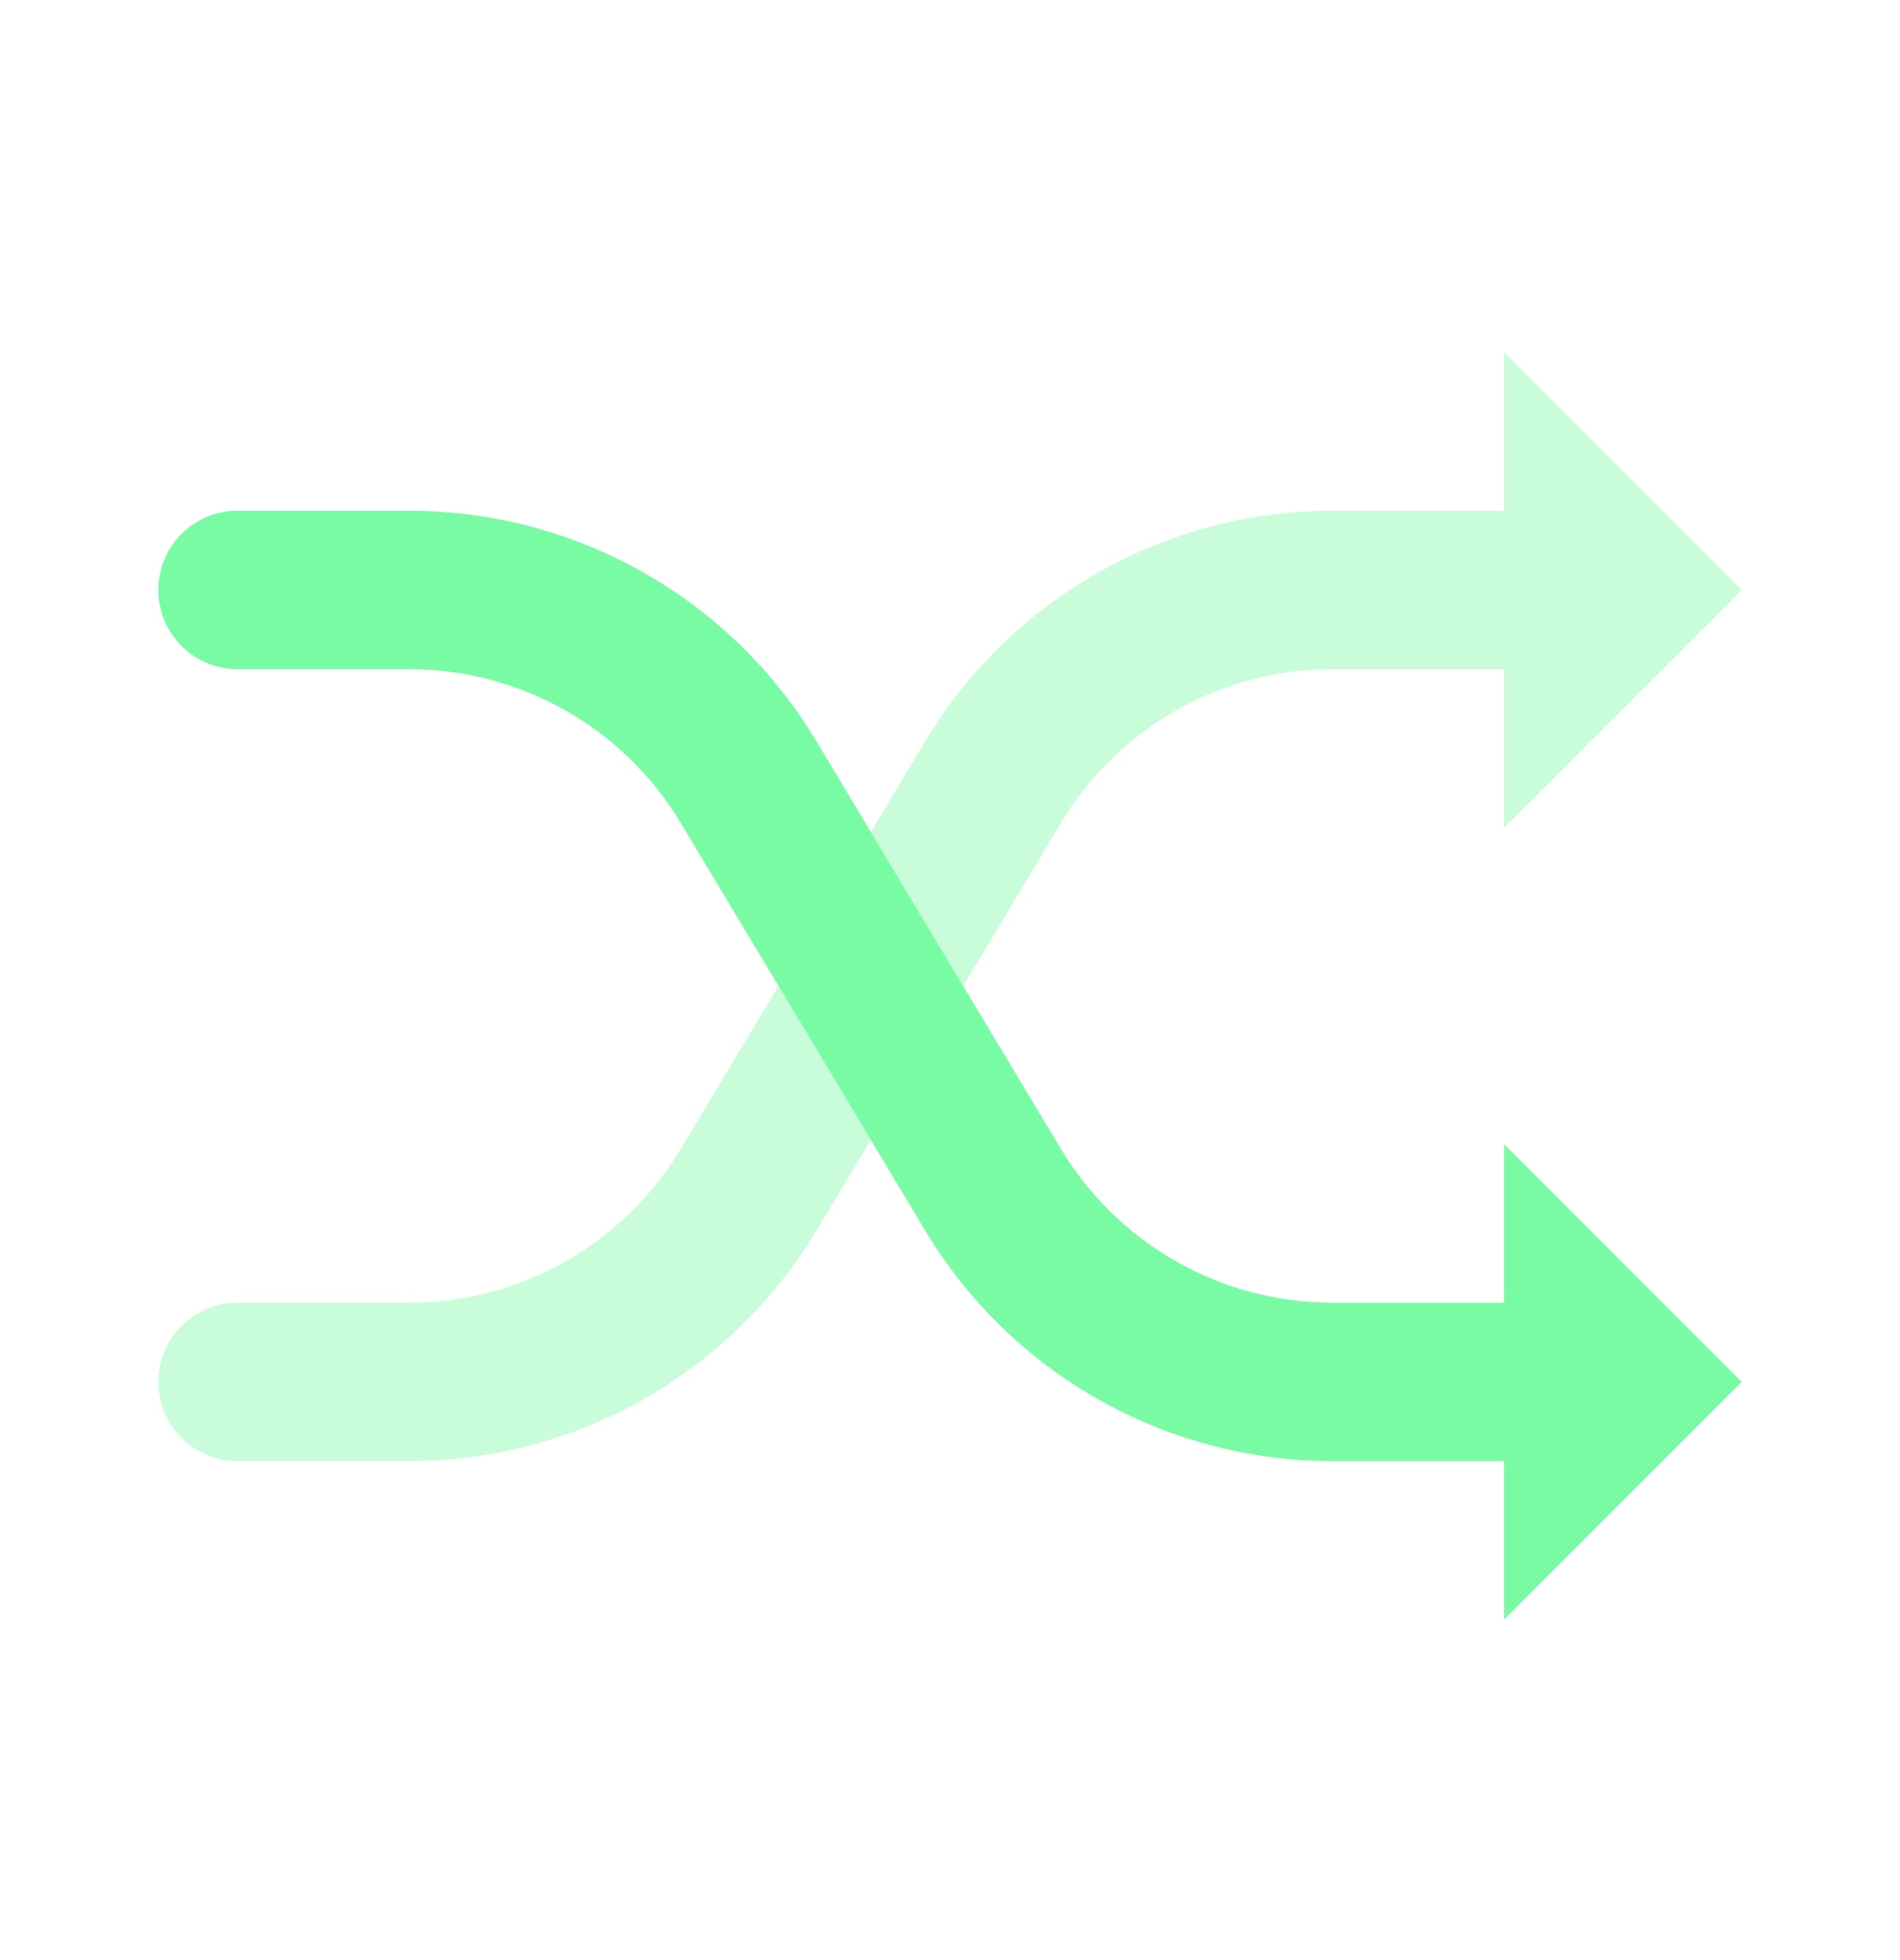
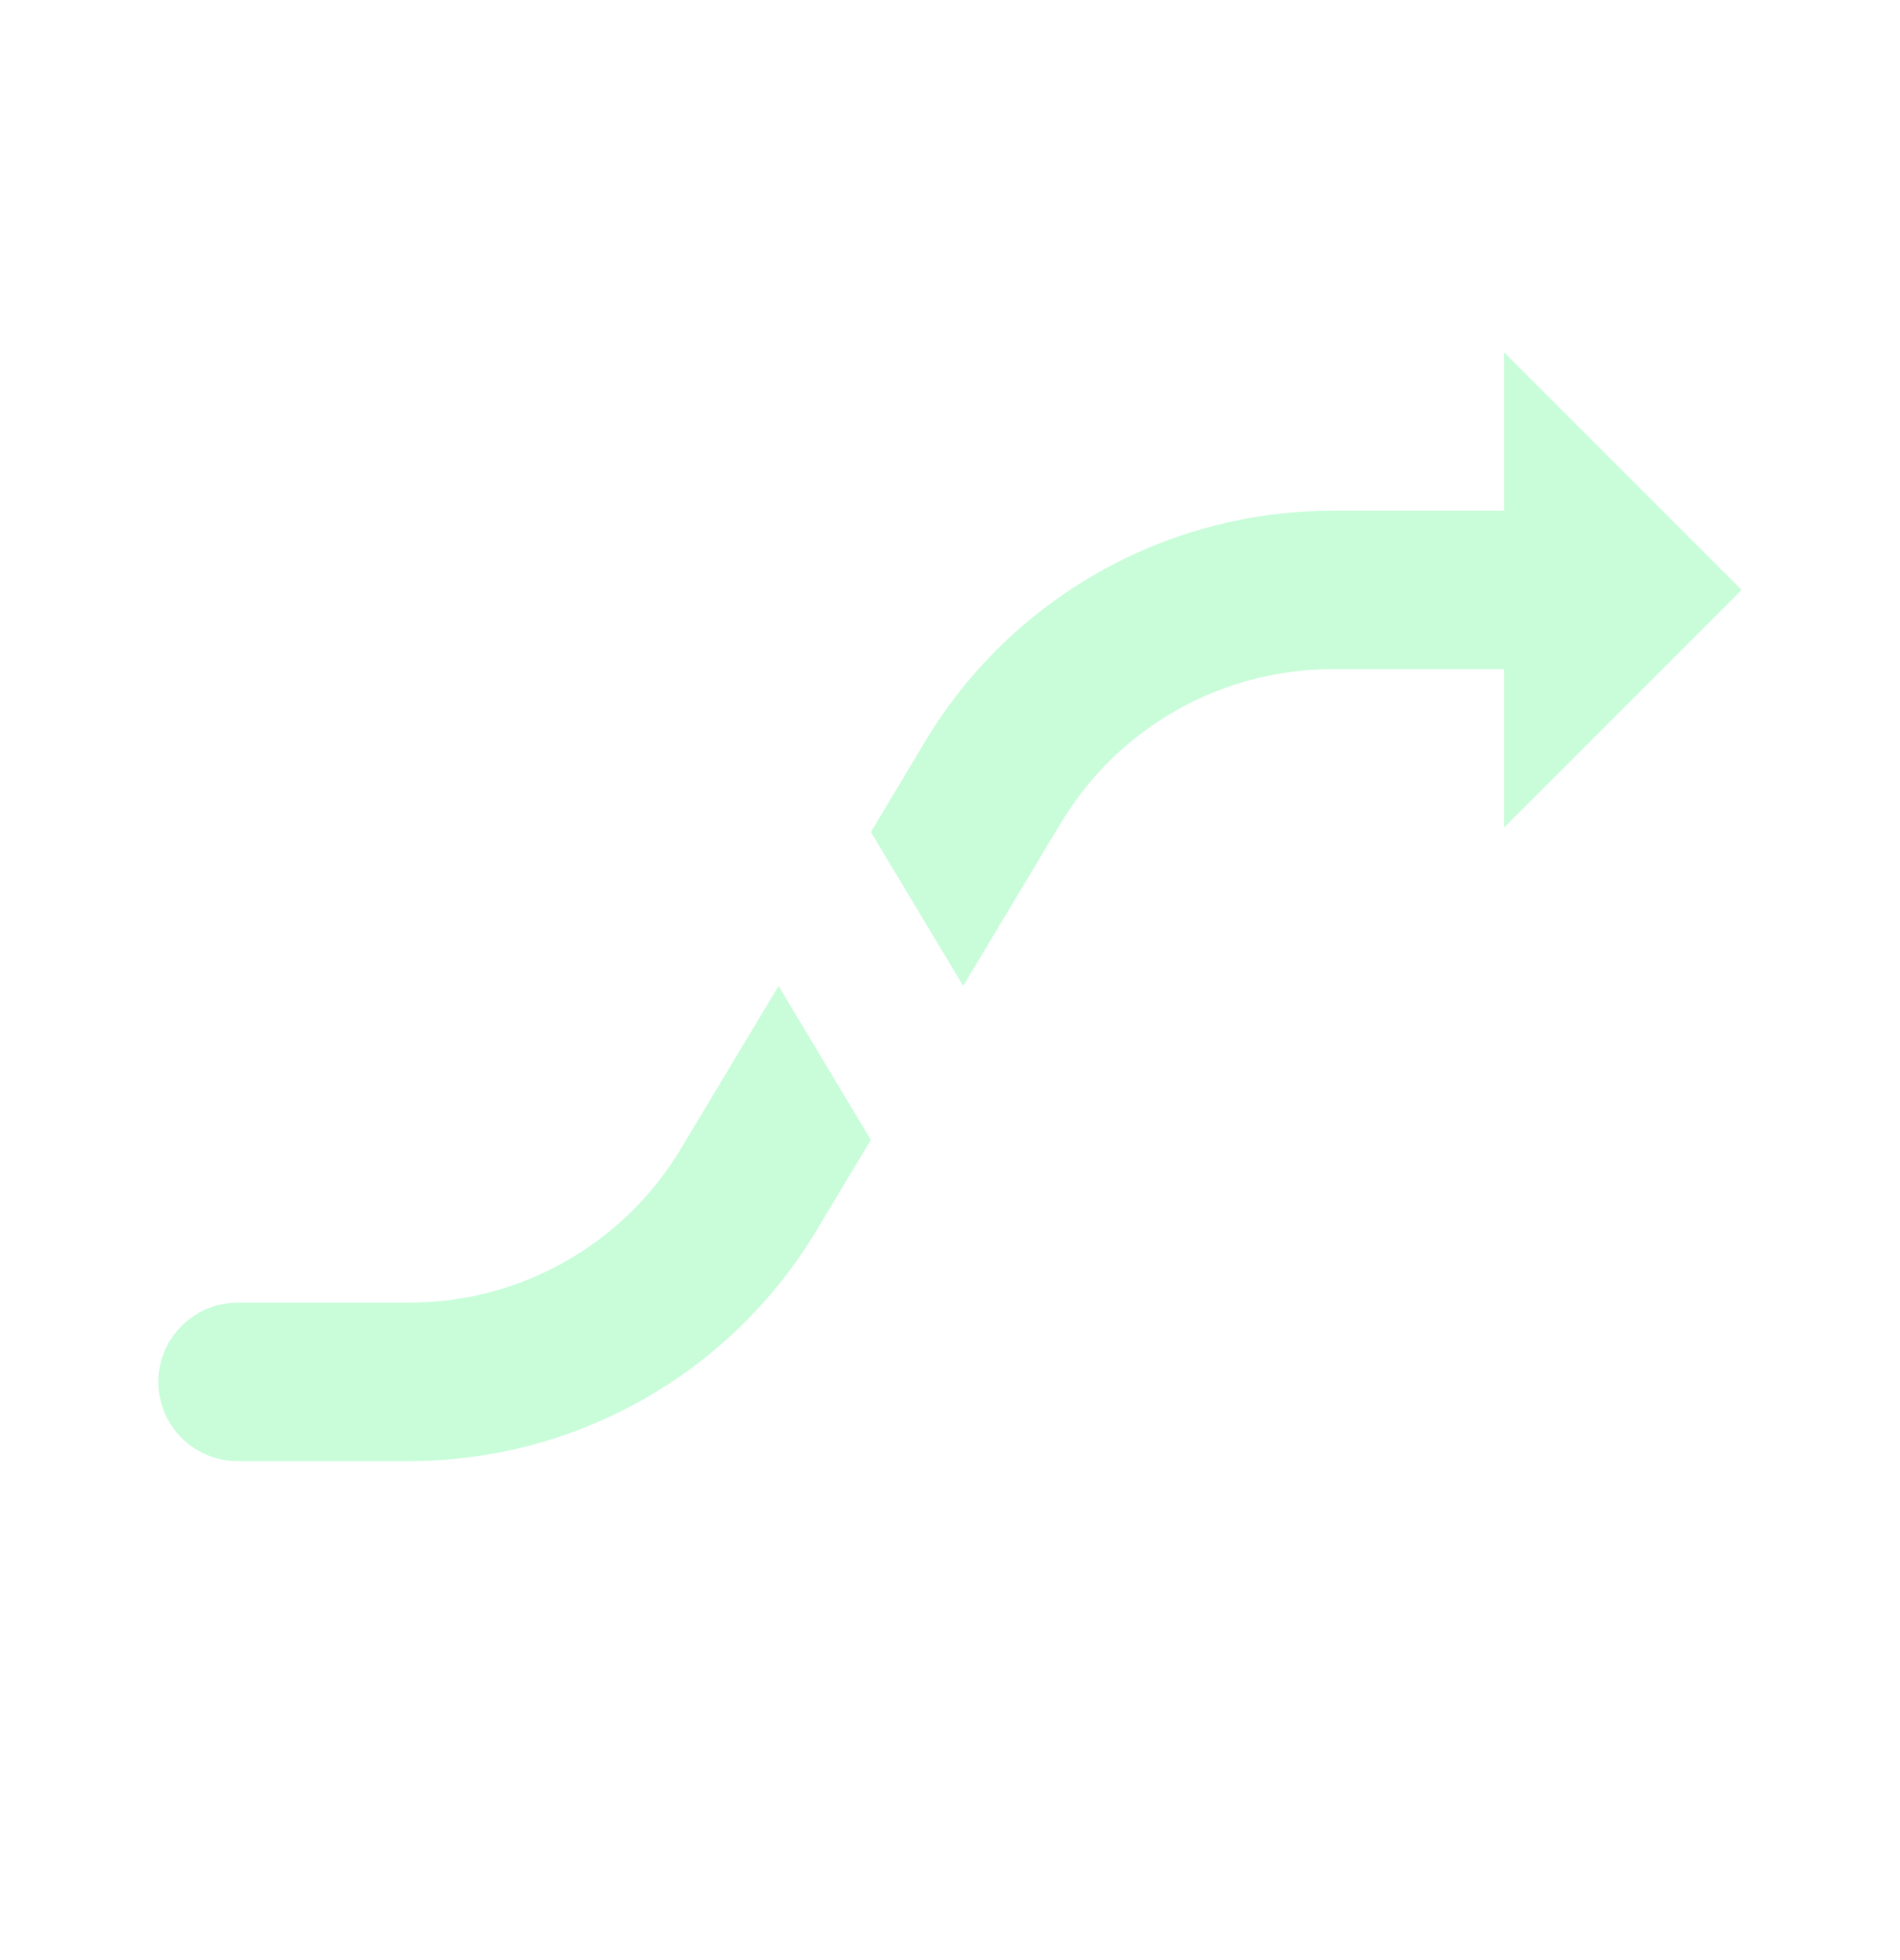
<svg xmlns="http://www.w3.org/2000/svg" width="32" height="33" viewBox="0 0 32 33" fill="none">
-   <path fill-rule="evenodd" clip-rule="evenodd" d="M2.667 9.932C2.667 9.196 3.264 8.599 4 8.599H6.892C9.702 8.599 12.306 10.073 13.752 12.483L17.868 19.343C18.832 20.95 20.568 21.933 22.441 21.933H25.333V19.266L29.333 23.266L25.333 27.266V24.599H22.441C19.631 24.599 17.027 23.125 15.581 20.715L11.465 13.855C10.502 12.249 8.765 11.266 6.892 11.266H4C3.264 11.266 2.667 10.669 2.667 9.932Z" fill="#78FBA3" />
  <path opacity="0.4" fill-rule="evenodd" clip-rule="evenodd" d="M4 24.599C3.264 24.599 2.667 24.002 2.667 23.266C2.667 22.529 3.264 21.932 4 21.932H6.892C8.765 21.932 10.502 20.949 11.465 19.343L13.112 16.599L14.667 19.191L13.752 20.715C12.306 23.125 9.702 24.599 6.892 24.599H4ZM16.222 16.599L17.868 13.855C18.832 12.249 20.568 11.266 22.441 11.266H25.333V13.932L29.333 9.932L25.333 5.932V8.599H22.441C19.631 8.599 17.027 10.073 15.581 12.483L14.667 14.008L16.222 16.599Z" fill="#78FBA3" />
</svg>